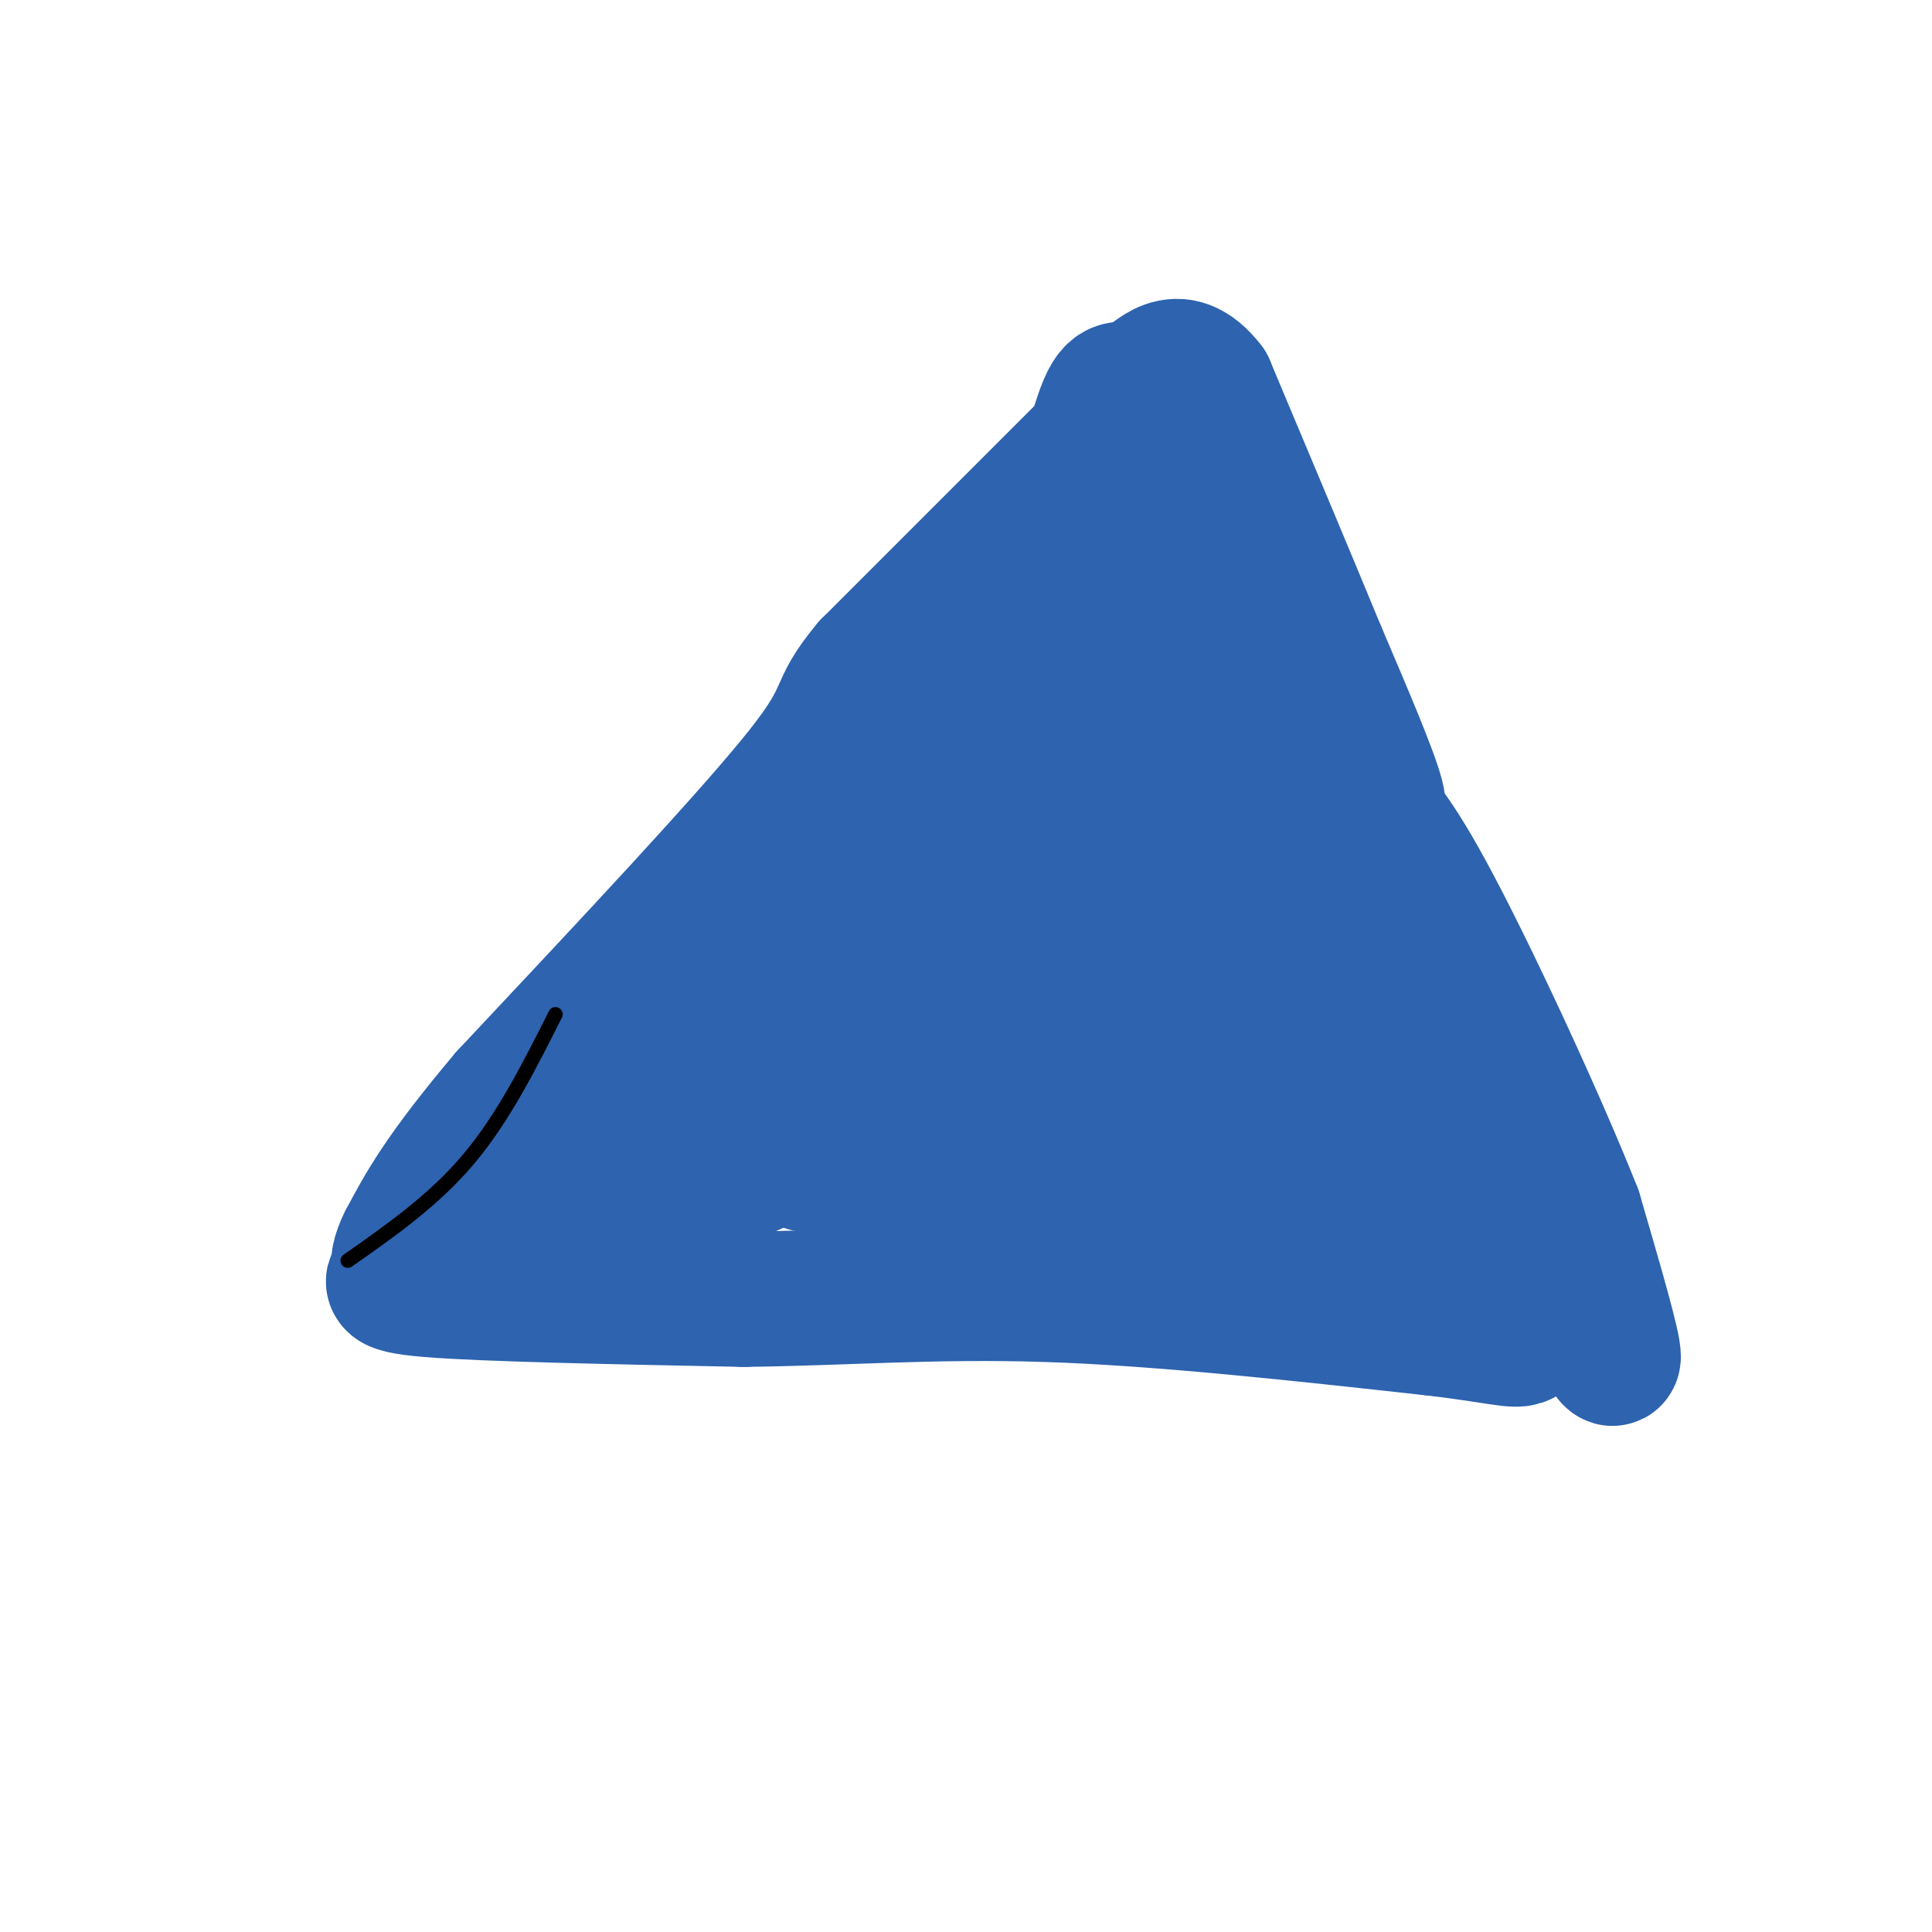
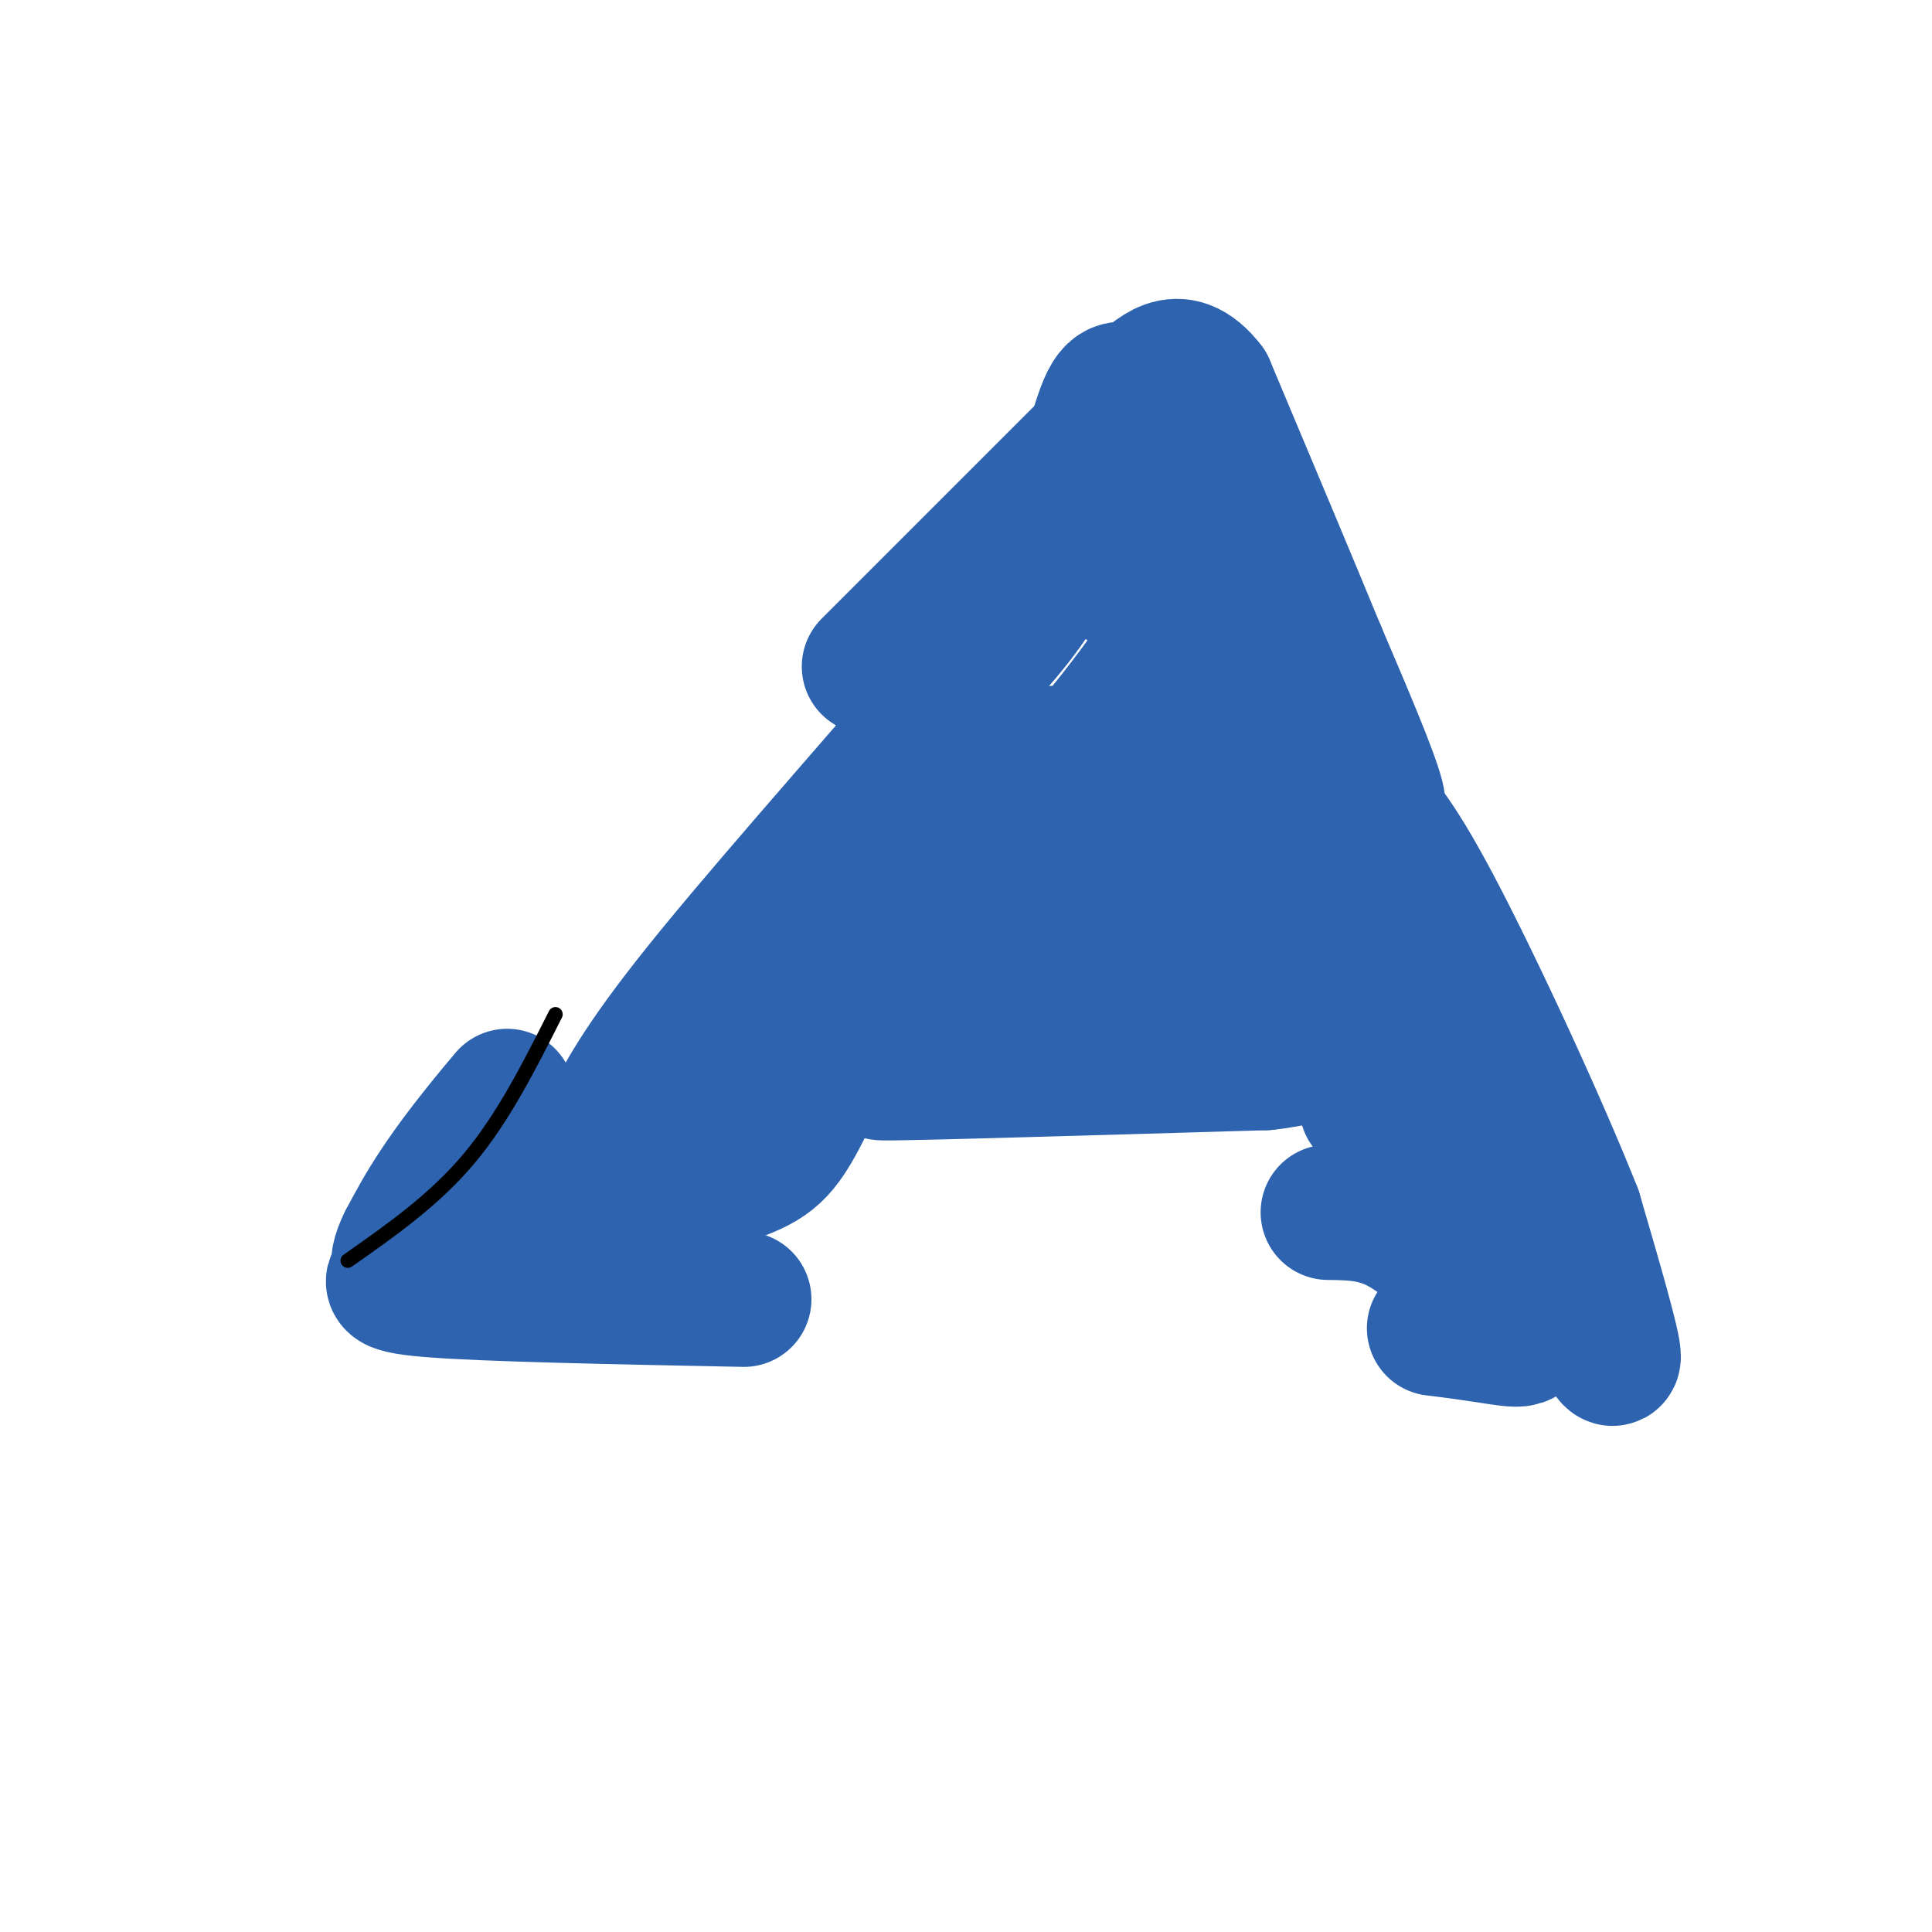
<svg xmlns="http://www.w3.org/2000/svg" viewBox="0 0 400 400" version="1.1">
  <g fill="none" stroke="#2d63af" stroke-width="28" stroke-linecap="round" stroke-linejoin="round">
    <path d="M104,260c16.571,-5.810 33.143,-11.619 43,-15c9.857,-3.381 13.000,-4.333 17,-11c4.000,-6.667 8.857,-19.048 18,-33c9.143,-13.952 22.571,-29.476 36,-45" />
-     <path d="M218,156c10.333,-13.000 18.167,-23.000 26,-33" />
    <path d="M228,90c0.000,0.000 -48.000,48.000 -48,48" />
-     <path d="M180,138c-7.867,9.378 -3.533,8.822 -14,22c-10.467,13.178 -35.733,40.089 -61,67" />
    <path d="M105,227c-13.667,16.167 -17.333,23.083 -21,30" />
    <path d="M84,257c-3.060,6.071 -0.208,6.250 -1,7c-0.792,0.750 -5.226,2.071 6,3c11.226,0.929 38.113,1.464 65,2" />
-     <path d="M154,269c20.556,-0.222 39.444,-1.778 63,-1c23.556,0.778 51.778,3.889 80,7" />
    <path d="M297,275c16.524,1.964 17.833,3.375 19,1c1.167,-2.375 2.190,-8.536 0,-16c-2.190,-7.464 -7.595,-16.232 -13,-25" />
    <path d="M303,235c-5.940,-16.060 -14.292,-43.708 -17,-56c-2.708,-12.292 0.226,-9.226 -1,-14c-1.226,-4.774 -6.613,-17.387 -12,-30" />
    <path d="M273,135c-5.833,-14.167 -14.417,-34.583 -23,-55" />
    <path d="M250,80c-6.410,-8.349 -10.935,-1.722 -14,0c-3.065,1.722 -4.671,-1.459 -7,4c-2.329,5.459 -5.380,19.560 -10,30c-4.620,10.440 -10.810,17.220 -17,24" />
    <path d="M202,138c-13.667,16.311 -39.333,45.089 -54,63c-14.667,17.911 -18.333,24.956 -22,32" />
    <path d="M126,233c-5.598,6.054 -8.593,5.190 -2,3c6.593,-2.190 22.775,-5.705 34,-14c11.225,-8.295 17.493,-21.370 22,-28c4.507,-6.630 7.254,-6.815 10,-7" />
    <path d="M190,187c6.657,-4.828 18.300,-13.397 30,-26c11.700,-12.603 23.458,-29.239 30,-41c6.542,-11.761 7.869,-18.646 6,-22c-1.869,-3.354 -6.935,-3.177 -12,-3" />
    <path d="M244,95c-3.274,1.048 -5.457,5.168 -8,11c-2.543,5.832 -5.444,13.378 -3,15c2.444,1.622 10.235,-2.679 18,2c7.765,4.679 15.504,18.337 20,27c4.496,8.663 5.748,12.332 7,16" />
    <path d="M278,166c2.440,6.786 5.042,15.750 13,30c7.958,14.250 21.274,33.786 28,46c6.726,12.214 6.863,17.107 7,22" />
    <path d="M326,264c3.222,8.533 7.778,18.867 8,17c0.222,-1.867 -3.889,-15.933 -8,-30" />
    <path d="M326,251c-6.978,-17.644 -20.422,-46.756 -29,-63c-8.578,-16.244 -12.289,-19.622 -16,-23" />
    <path d="M281,165c-5.917,-9.726 -12.708,-22.542 -10,-16c2.708,6.542 14.917,32.440 21,51c6.083,18.560 6.042,29.780 6,41" />
    <path d="M298,241c0.542,8.895 -1.102,10.632 0,14c1.102,3.368 4.951,8.368 4,8c-0.951,-0.368 -6.700,-6.105 -12,-9c-5.300,-2.895 -10.150,-2.947 -15,-3" />
-     <path d="M275,251c-18.333,-2.689 -56.667,-7.911 -78,-10c-21.333,-2.089 -25.667,-1.044 -30,0" />
-     <path d="M167,241c10.978,1.067 53.422,3.733 78,2c24.578,-1.733 31.289,-7.867 38,-14" />
    <path d="M283,229c7.635,-2.953 7.723,-3.335 7,-4c-0.723,-0.665 -2.256,-1.611 -1,-3c1.256,-1.389 5.300,-3.220 -20,-3c-25.300,0.220 -79.943,2.491 -86,3c-6.057,0.509 36.471,-0.746 79,-2" />
    <path d="M262,220c13.134,-1.389 6.467,-3.861 5,-8c-1.467,-4.139 2.264,-9.943 -8,-14c-10.264,-4.057 -34.524,-6.366 -50,-7c-15.476,-0.634 -22.169,0.407 -27,2c-4.831,1.593 -7.801,3.736 -7,6c0.801,2.264 5.372,4.647 11,6c5.628,1.353 12.314,1.677 19,2" />
    <path d="M205,207c12.764,2.989 35.174,9.461 48,7c12.826,-2.461 16.069,-13.855 16,-22c-0.069,-8.145 -3.448,-13.041 -12,-15c-8.552,-1.959 -22.276,-0.979 -36,0" />
    <path d="M221,177c1.524,1.250 23.333,4.375 31,0c7.667,-4.375 1.190,-16.250 -3,-21c-4.190,-4.750 -6.095,-2.375 -8,0" />
    <path d="M241,156c-1.821,1.702 -2.375,5.958 -1,8c1.375,2.042 4.679,1.869 7,1c2.321,-0.869 3.661,-2.435 5,-4" />
  </g>
  <g fill="none" stroke="#000000" stroke-width="3" stroke-linecap="round" stroke-linejoin="round">
    <path d="M72,261c8.917,-6.250 17.833,-12.500 25,-21c7.167,-8.500 12.583,-19.250 18,-30" />
  </g>
</svg>